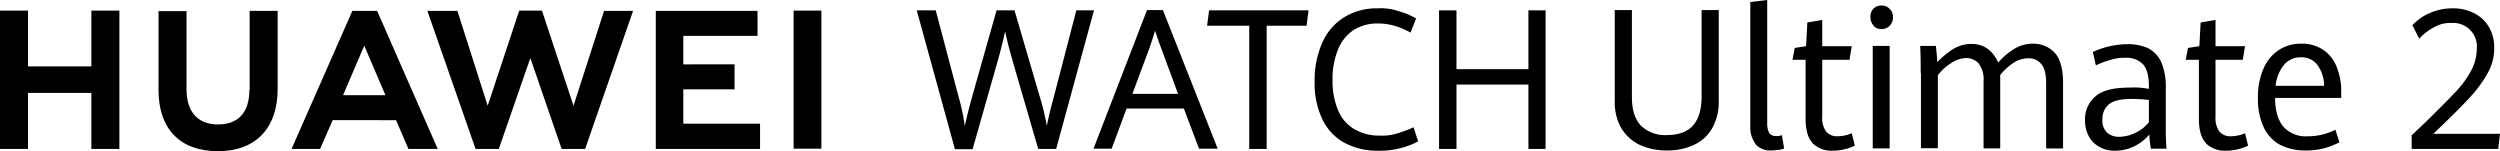
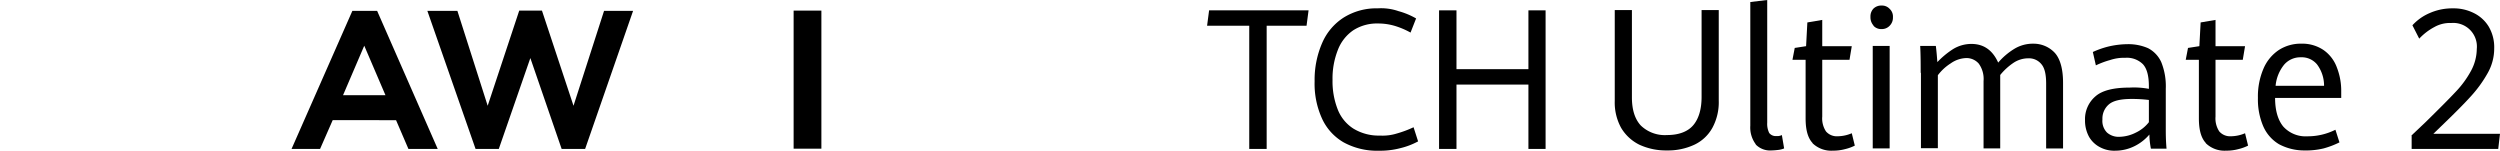
<svg xmlns="http://www.w3.org/2000/svg" width="606.026" height="36.653" viewBox="0 0 606.026 36.653">
  <g id="品名" transform="translate(-186.5 -351.1)">
    <g id="组_82501" data-name="组 82501" transform="translate(186.5 353.67)">
-       <path id="路径_63610" data-name="路径 63610" d="M208.651,368.823H193.292V355.3H186.5v33.532h6.792V375.248h15.359v13.584h6.792V355.3h-6.792Z" transform="translate(-186.5 -355.3)" />
-       <path id="路径_63611" data-name="路径 63611" d="M271.328,374.553c0,5.446-2.692,8.383-7.588,8.383s-7.649-3-7.649-8.567V355.461H249.3v19.152c0,9.423,5.262,14.808,14.38,14.808s14.5-5.507,14.5-15.114V355.4H271.39v19.152Z" transform="translate(-210.873 -355.339)" />
      <path id="路径_63612" data-name="路径 63612" d="M391.229,378.369,383.58,355.3h-5.507l-7.649,23.069-7.343-23.007H355.8l11.687,33.471h5.63l7.649-22.028,7.588,22.028h5.691l11.626-33.471h-7.037Z" transform="translate(-252.205 -355.3)" />
-       <path id="路径_63613" data-name="路径 63613" d="M452.97,374.43h12.422v-6.058H452.97v-6.914h17.99V355.4H446.3v33.471h25.272v-6.119h-18.6Z" transform="translate(-287.328 -355.339)" />
      <rect id="矩形_39133" data-name="矩形 39133" width="6.731" height="33.471" transform="translate(192.382 0)" />
      <path id="路径_63614" data-name="路径 63614" d="M327.333,381.9l3,6.976h7.1L322.743,355.4h-6L302,388.871h6.914l3.059-6.976Zm-7.71-18.051,5.14,11.993h-10.28Z" transform="translate(-231.325 -355.339)" />
    </g>
    <g id="组_82502" data-name="组 82502" transform="translate(408.742 353.119)">
-       <path id="路径_63615" data-name="路径 63615" d="M549.884,355.2h4.406l5.568,21.049a47.8,47.8,0,0,1,1.469,6.976c.612-2.754,1.285-5.324,1.958-7.71l5.752-20.315h4.345l6.058,20.682a58.964,58.964,0,0,1,1.775,7.343c.184-.979.428-2.019.673-3.06.245-1.1.551-2.2.857-3.365a.876.876,0,0,1,.122-.428l5.507-21.172h4.283l-9.178,33.593h-4.344l-5.752-19.764q-.734-2.57-1.285-4.589c-.367-1.346-.673-2.692-.979-4.161-.673,3.059-1.407,5.874-2.2,8.567l-5.691,20.009H558.94l-9.24-33.593Z" transform="translate(-549.7 -354.71)" />
-       <path id="路径_63616" data-name="路径 63616" d="M641.545,378.964H627.716l-3.61,9.729H619.7L632.672,355.1h3.855l13.278,33.593h-4.528l-3.671-9.729Zm-12.483-3.549H640.2l-3.977-10.769c-.367-.918-.8-2.142-1.346-3.794l-.245-.734c-.428,1.407-.918,2.876-1.469,4.467l-4.039,10.831Z" transform="translate(-576.867 -354.672)" />
      <path id="路径_63617" data-name="路径 63617" d="M674.858,358.933H664.7l.489-3.733H689.3l-.49,3.733h-9.668v29.861h-4.222V358.933Z" transform="translate(-594.332 -354.71)" />
      <path id="路径_63618" data-name="路径 63618" d="M714.337,386.892a12.788,12.788,0,0,1-5.262-5.813,20.347,20.347,0,0,1-1.775-8.995,22.328,22.328,0,0,1,1.836-9.3,13.758,13.758,0,0,1,5.262-6.18,14.932,14.932,0,0,1,8.2-2.2,12.882,12.882,0,0,1,5.018.673,17.99,17.99,0,0,1,4.283,1.775l-1.346,3.427a19.182,19.182,0,0,0-3.916-1.652,14.2,14.2,0,0,0-3.977-.551,10.609,10.609,0,0,0-6,1.652,10.17,10.17,0,0,0-3.733,4.773,18.885,18.885,0,0,0-1.285,7.282,18.572,18.572,0,0,0,1.224,7.037,9.691,9.691,0,0,0,3.794,4.712,11.738,11.738,0,0,0,6.486,1.713,11.5,11.5,0,0,0,4.039-.489,26.181,26.181,0,0,0,4.1-1.53l1.1,3.427a17.71,17.71,0,0,1-4.344,1.652,19.263,19.263,0,0,1-5.2.612A16.824,16.824,0,0,1,714.337,386.892Z" transform="translate(-610.865 -354.4)" />
      <path id="路径_63619" data-name="路径 63619" d="M756.6,355.2h4.222v14.257h17.439V355.2h4.161v33.593h-4.161v-15.6H760.822v15.6H756.6Z" transform="translate(-629.998 -354.71)" />
    </g>
    <g id="组_82503" data-name="组 82503" transform="translate(577.933 351.1)">
      <path id="路径_63620" data-name="路径 63620" d="M832.135,387.714a10.571,10.571,0,0,1-4.406-4.1,12.72,12.72,0,0,1-1.53-6.486V355.1h4.161v21.172c0,3,.734,5.262,2.142,6.792a8.365,8.365,0,0,0,6.364,2.325c2.815,0,5.018-.8,6.364-2.386s2.019-3.916,2.019-6.853V355.1h4.161v21.967a12.957,12.957,0,0,1-1.53,6.547,9.709,9.709,0,0,1-4.344,4.1,15.09,15.09,0,0,1-6.67,1.407A15.366,15.366,0,0,1,832.135,387.714Z" transform="translate(-826.2 -352.652)" />
      <path id="路径_63621" data-name="路径 63621" d="M881.246,386.1a6.776,6.776,0,0,1-1.346-4.528V351.59l4.1-.49v29.738a5,5,0,0,0,.49,2.509,2.024,2.024,0,0,0,1.775.734,2.392,2.392,0,0,0,1.285-.245l.551,3.243a5.164,5.164,0,0,1-1.469.367,15.067,15.067,0,0,1-1.591.122,4.85,4.85,0,0,1-3.855-1.469Z" transform="translate(-847.041 -351.1)" />
      <path id="路径_63622" data-name="路径 63622" d="M901.5,388.861c-1.163-1.224-1.713-3.182-1.713-6v-14.2H896.6l.551-2.876,2.754-.428.306-5.752,3.61-.612v6.364h7.159l-.551,3.3H903.82v13.768a5.682,5.682,0,0,0,.918,3.61,3.459,3.459,0,0,0,2.815,1.163,8.864,8.864,0,0,0,3.427-.734l.734,3a10.834,10.834,0,0,1-2.387.857,11.027,11.027,0,0,1-2.937.367,6.51,6.51,0,0,1-4.956-1.836Z" transform="translate(-853.522 -354.166)" />
      <path id="路径_63623" data-name="路径 63623" d="M928.234,358.134a2.98,2.98,0,0,1-.734-2.08,2.729,2.729,0,0,1,.734-2.019,2.679,2.679,0,0,1,1.958-.734,2.5,2.5,0,0,1,1.958.8,2.543,2.543,0,0,1,.8,2.019,2.766,2.766,0,0,1-.8,2.08,2.585,2.585,0,0,1-1.958.8,2.5,2.5,0,0,1-1.958-.8Zm-.183,4.956h4.1v24.843h-4.1Z" transform="translate(-865.514 -351.954)" />
      <path id="路径_63624" data-name="路径 63624" d="M947.322,375.5c0-2.142,0-4.345-.122-6.547h3.794c.122.918.245,2.2.367,3.916a20.467,20.467,0,0,1,3.855-3.182,8.533,8.533,0,0,1,4.406-1.224c3,0,5.14,1.53,6.486,4.528a16.277,16.277,0,0,1,3.855-3.3,8.635,8.635,0,0,1,4.712-1.285,7.009,7.009,0,0,1,5.2,2.264c1.285,1.469,1.958,3.916,1.958,7.22v15.909h-4.1V378.068c0-2.264-.367-3.794-1.163-4.712a3.871,3.871,0,0,0-3.121-1.407,6.512,6.512,0,0,0-3.549,1.04,14.66,14.66,0,0,0-3.3,3v17.806h-4.039V377.456a6.325,6.325,0,0,0-1.163-4.222,3.942,3.942,0,0,0-3-1.346,6.878,6.878,0,0,0-3.794,1.285,11.81,11.81,0,0,0-3.121,2.876v17.684h-4.1v-18.3Z" transform="translate(-873.16 -357.814)" />
      <path id="路径_63625" data-name="路径 63625" d="M1028.471,393.933a19.368,19.368,0,0,1-.367-3.427,11.232,11.232,0,0,1-3.488,2.754,10.573,10.573,0,0,1-4.773,1.163,7.323,7.323,0,0,1-3.733-.857,6.477,6.477,0,0,1-2.631-2.509,8.213,8.213,0,0,1-.979-4.039,7.24,7.24,0,0,1,2.509-5.752c1.652-1.469,4.467-2.142,8.322-2.142a19.433,19.433,0,0,1,4.65.306v-.612c0-2.57-.49-4.344-1.469-5.385a5.5,5.5,0,0,0-4.222-1.53,10.681,10.681,0,0,0-3.733.551,20.106,20.106,0,0,0-3.427,1.285l-.734-3.243a21.4,21.4,0,0,1,3.61-1.285,20.915,20.915,0,0,1,4.834-.612,11.95,11.95,0,0,1,4.956.979,7.117,7.117,0,0,1,3.182,3.365,15.558,15.558,0,0,1,1.1,6.425v9.852c0,1.04,0,2.631.184,4.712h-3.794Zm-3.61-3.916a8.689,8.689,0,0,0,3.121-2.509v-5.385a33.578,33.578,0,0,0-4.161-.245c-2.692,0-4.528.428-5.568,1.346a4.5,4.5,0,0,0-1.53,3.61,4.006,4.006,0,0,0,1.1,3.182,4.246,4.246,0,0,0,3,1.04,9.212,9.212,0,0,0,4.039-1.04Z" transform="translate(-898.503 -357.892)" />
      <path id="路径_63626" data-name="路径 63626" d="M1057.3,388.861c-1.163-1.224-1.713-3.182-1.713-6v-14.2H1052.4l.551-2.876,2.754-.428.306-5.752,3.61-.612v6.364h7.159l-.551,3.3h-6.609v13.768a5.682,5.682,0,0,0,.918,3.61,3.458,3.458,0,0,0,2.815,1.163,8.864,8.864,0,0,0,3.427-.734l.734,3a10.828,10.828,0,0,1-2.386.857,11.029,11.029,0,0,1-2.937.367,6.51,6.51,0,0,1-4.956-1.836Z" transform="translate(-913.988 -354.166)" />
      <path id="路径_63627" data-name="路径 63627" d="M1101.193,381.556h-16.032c0,3.121.734,5.446,2.019,6.976a7.292,7.292,0,0,0,5.813,2.325,15,15,0,0,0,6.792-1.591l.979,3.06a20.883,20.883,0,0,1-3.855,1.469,18.278,18.278,0,0,1-4.712.49,12.956,12.956,0,0,1-6.119-1.53,9.439,9.439,0,0,1-3.794-4.344,16.506,16.506,0,0,1-1.285-6.853,17.087,17.087,0,0,1,1.346-7.1,10.246,10.246,0,0,1,3.733-4.528,9.814,9.814,0,0,1,5.507-1.53,9.182,9.182,0,0,1,5.385,1.591,8.85,8.85,0,0,1,3.182,4.222,15.444,15.444,0,0,1,1.04,5.691v1.652Zm-4.161-3a8.553,8.553,0,0,0-1.713-5.14,4.81,4.81,0,0,0-3.916-1.713,5.193,5.193,0,0,0-4.038,1.775,9.485,9.485,0,0,0-2.081,5.14h11.749Z" transform="translate(-925.088 -357.814)" />
    </g>
    <path id="路径_63628" data-name="路径 63628" d="M1141.8,385.24l3.427-3.243c3.243-3.182,5.691-5.63,7.343-7.4a23.521,23.521,0,0,0,3.733-5.14,11.347,11.347,0,0,0,1.346-5.2,5.727,5.727,0,0,0-6.18-6.3,7.682,7.682,0,0,0-4.1.979,14.023,14.023,0,0,0-3.671,2.815l-1.652-3.243a12.02,12.02,0,0,1,4.283-3,13.412,13.412,0,0,1,5.507-1.1,10.831,10.831,0,0,1,5.018,1.1,8.694,8.694,0,0,1,3.672,3.3,9.837,9.837,0,0,1,1.346,5.324,12.031,12.031,0,0,1-1.53,5.874,30.076,30.076,0,0,1-4.1,5.691c-1.713,1.9-4.161,4.345-7.22,7.282l-1.9,1.836h16.154l-.428,3.671h-20.988V385.3Z" transform="translate(-370.751 -1.281)" />
  </g>
</svg>